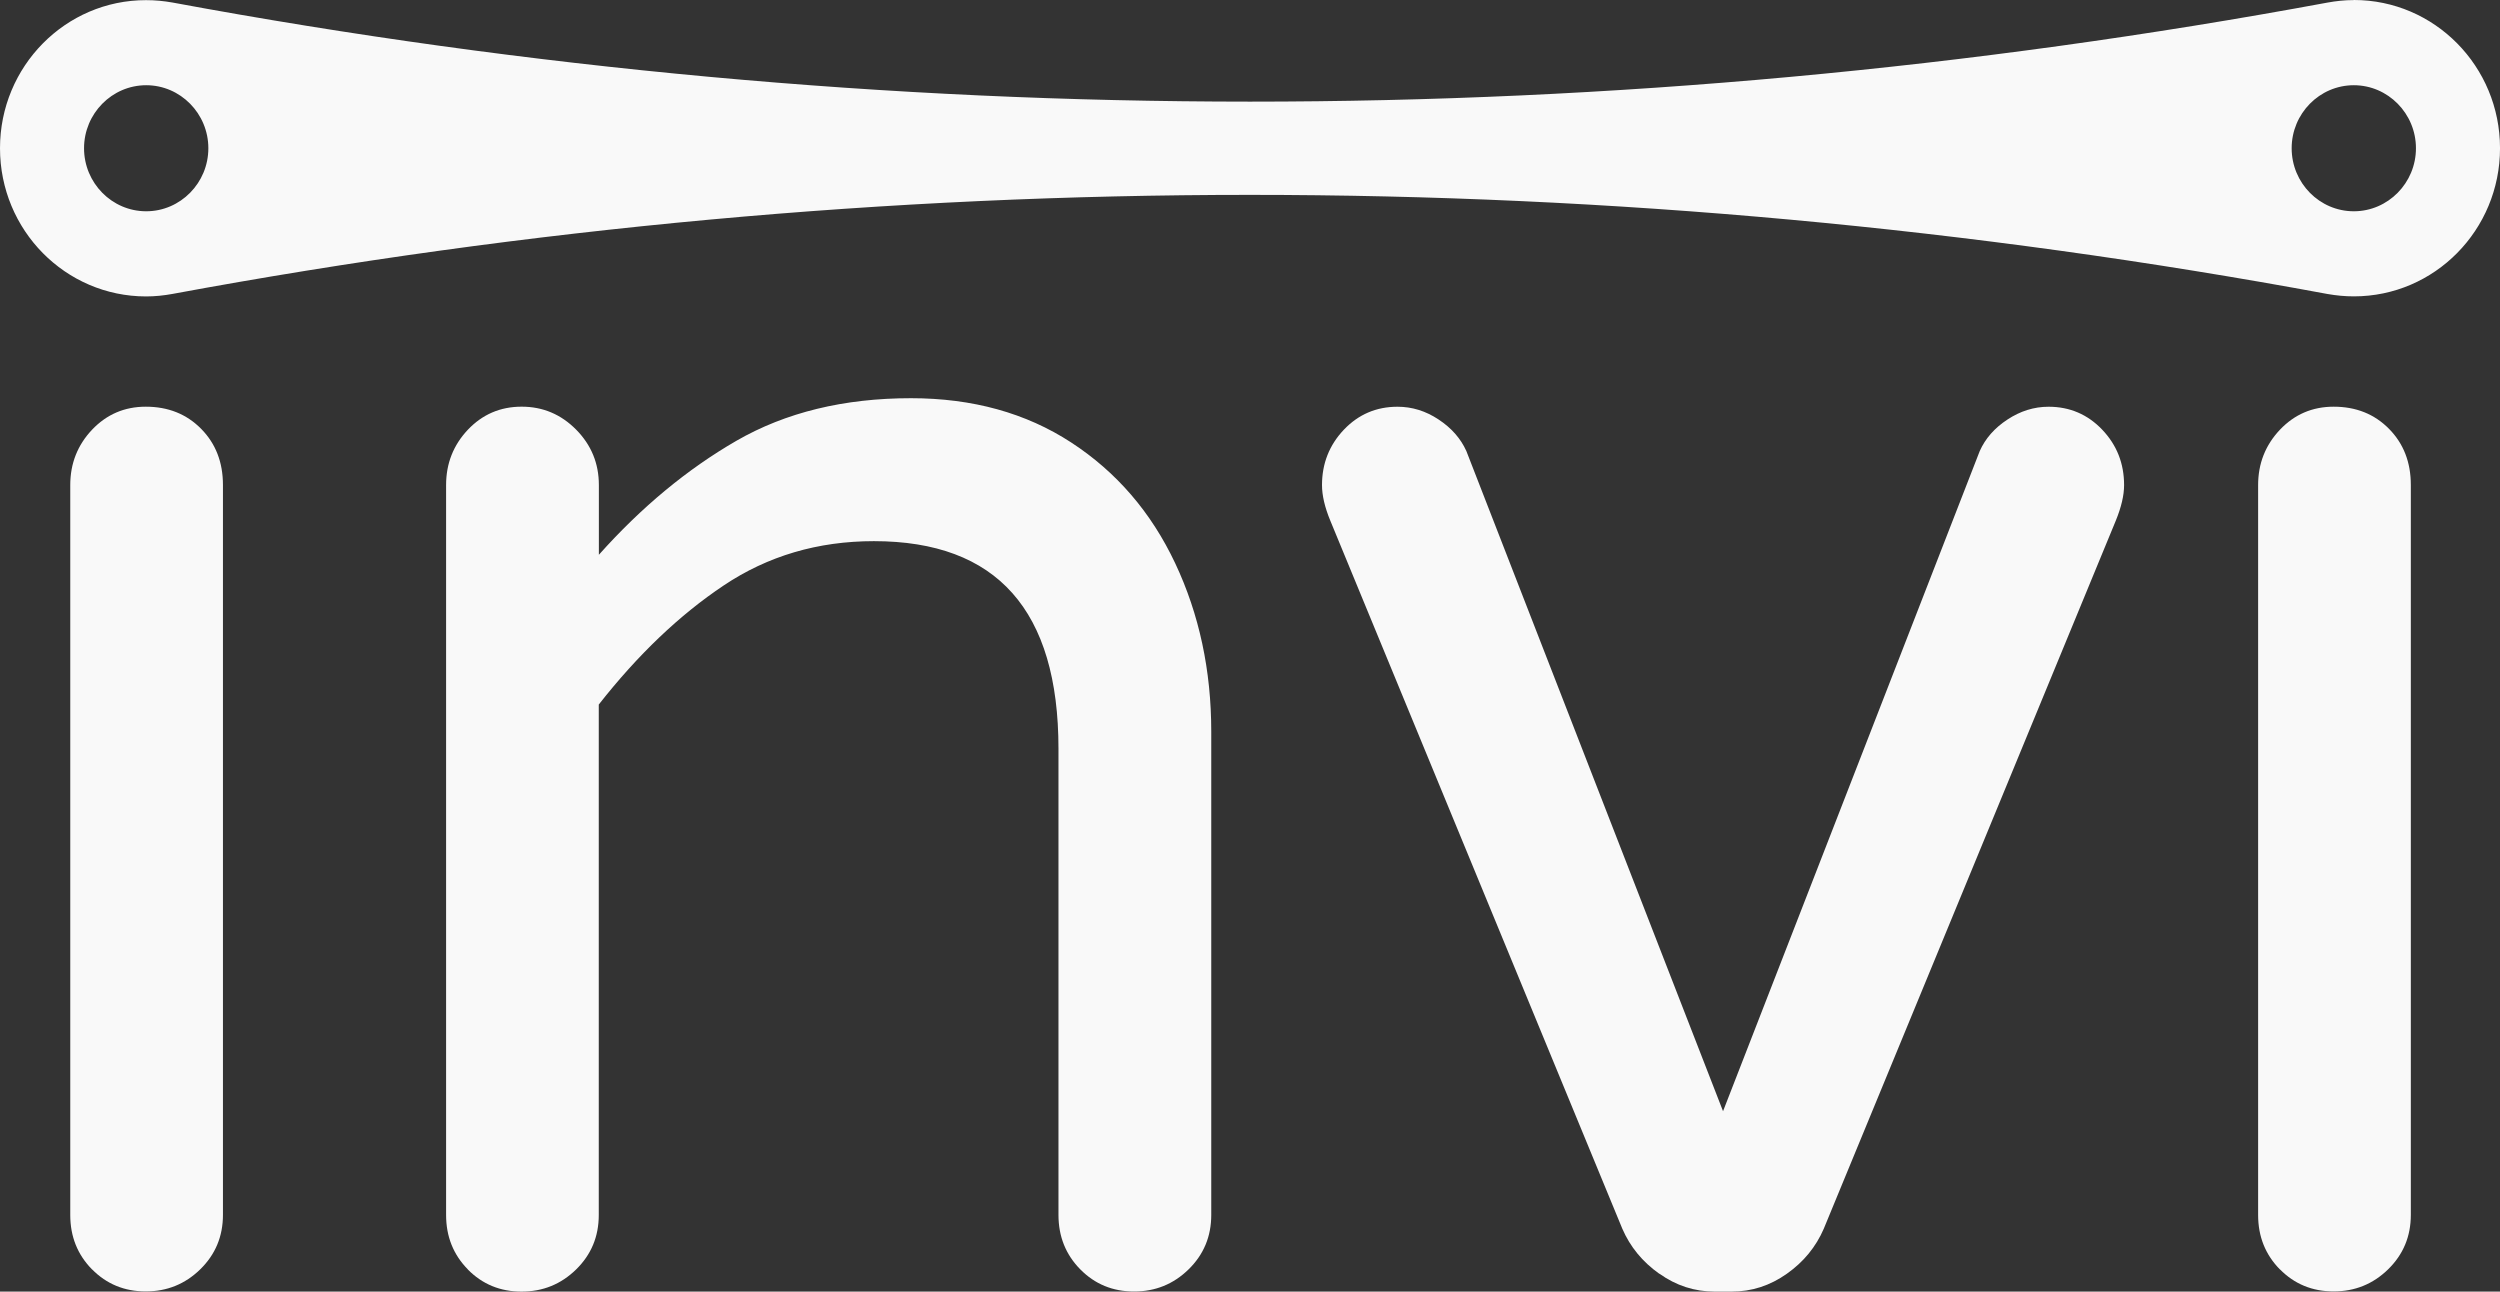
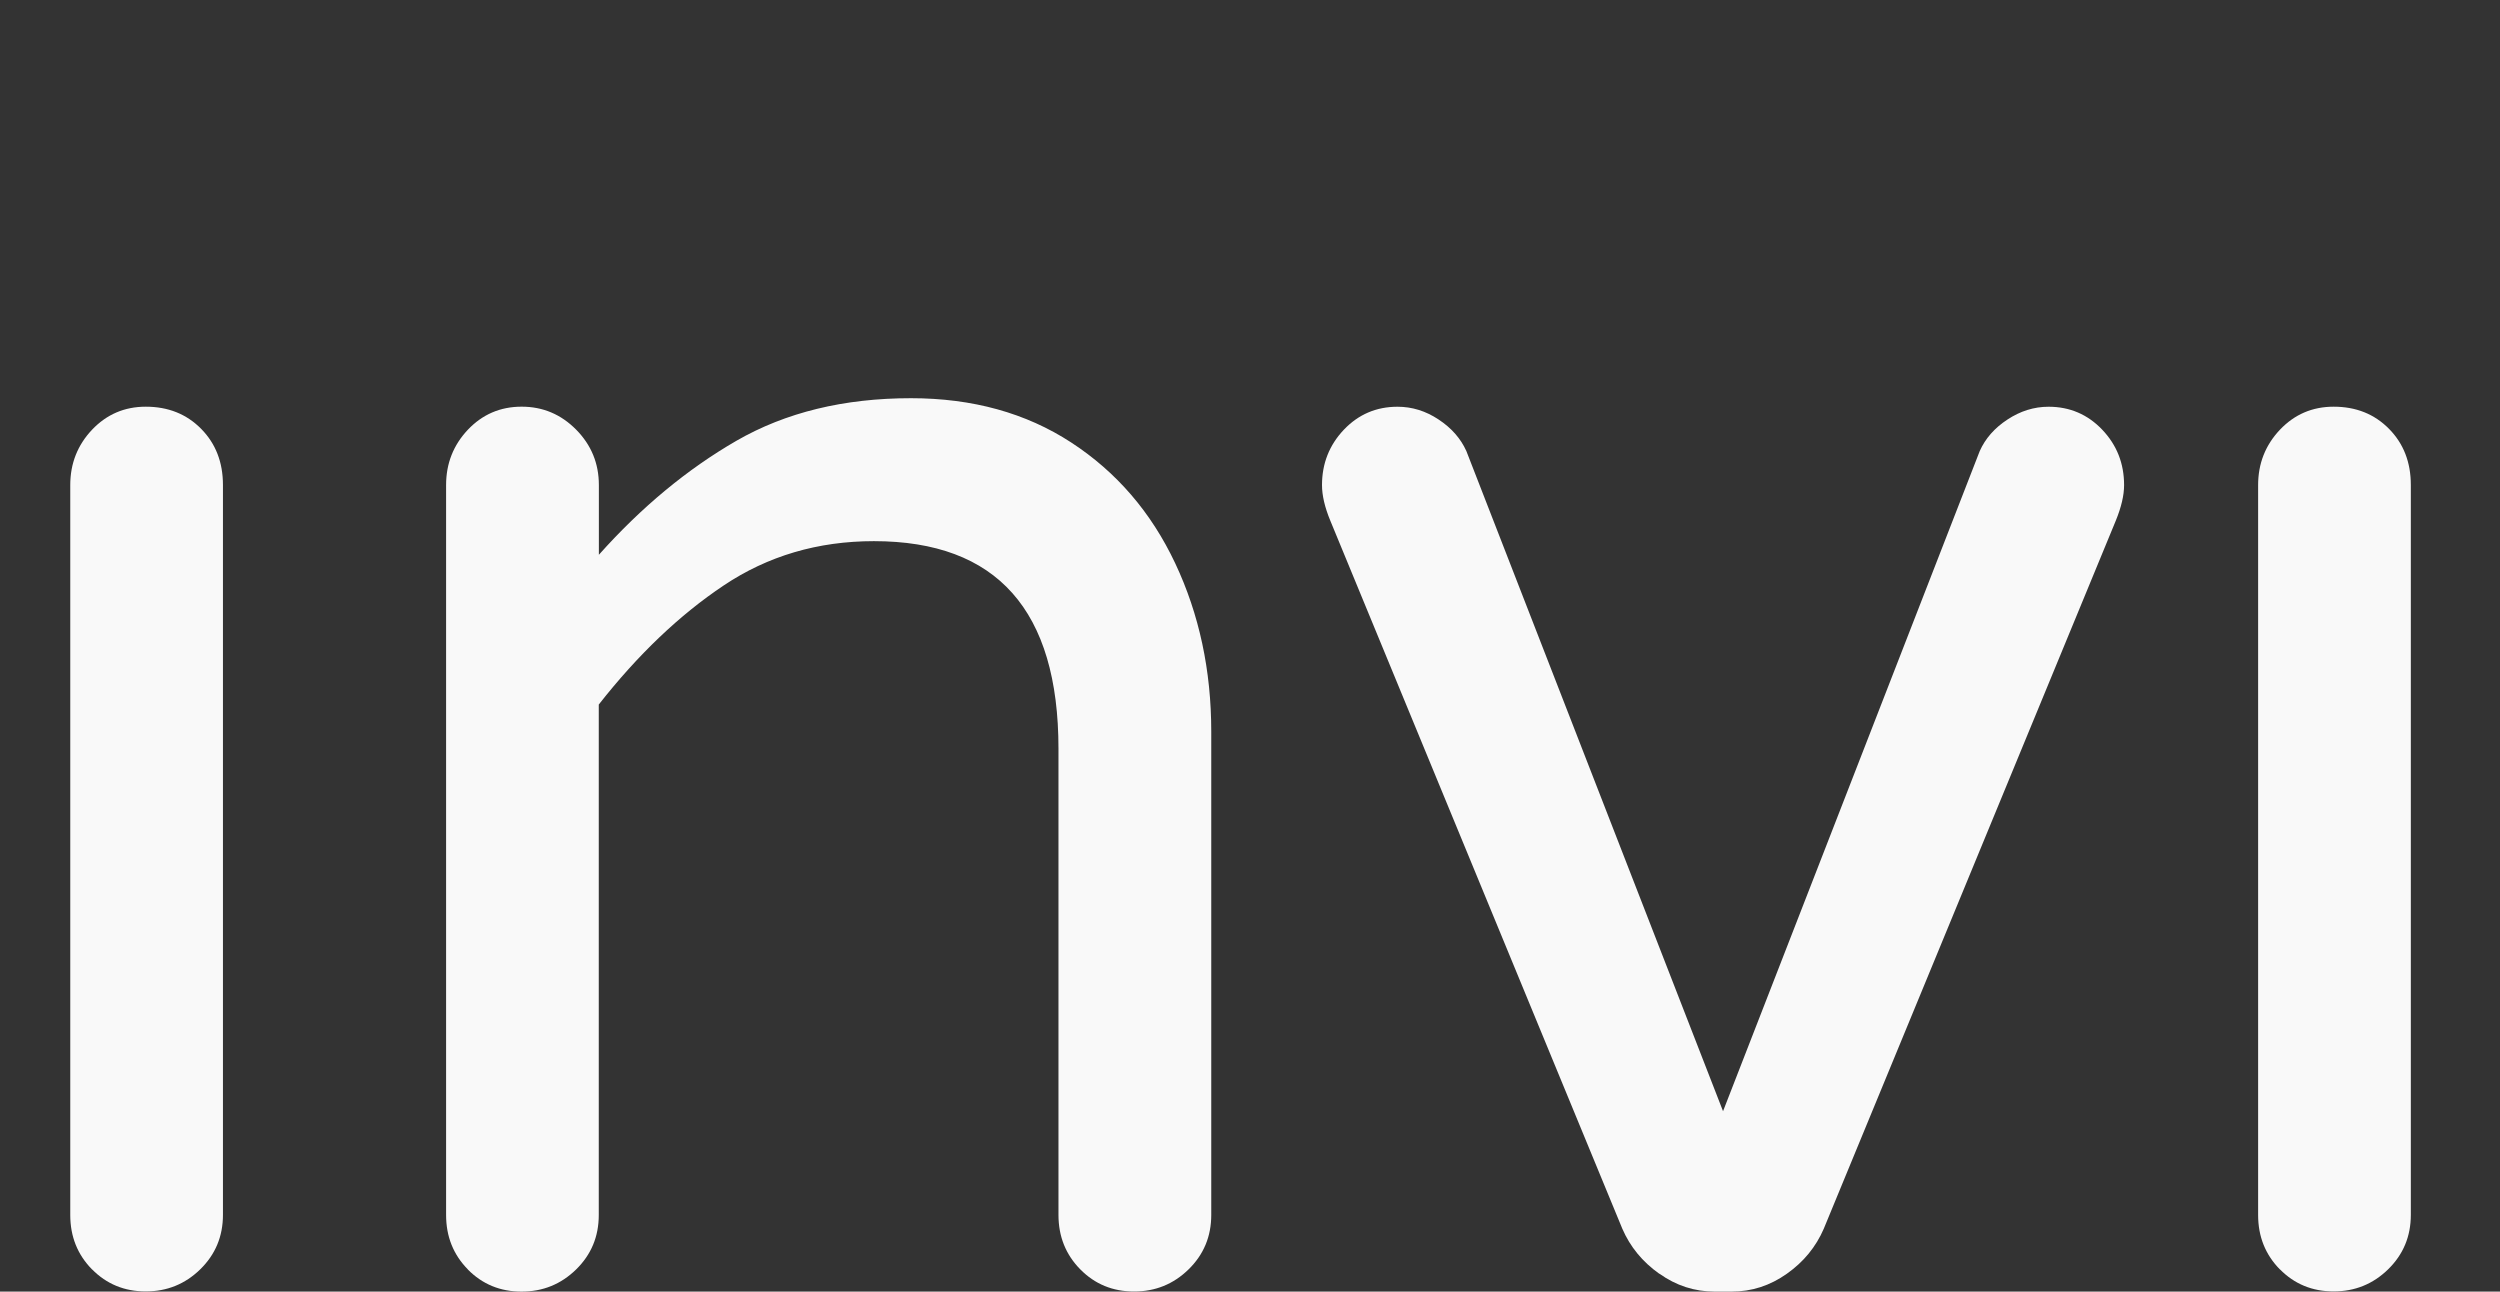
<svg xmlns="http://www.w3.org/2000/svg" xmlns:ns1="http://sodipodi.sourceforge.net/DTD/sodipodi-0.dtd" xmlns:ns2="http://www.inkscape.org/namespaces/inkscape" width="153.778" height="79.449" viewBox="0 0 153.778 79.449" fill="none" version="1.1" id="svg24" ns1:docname="invi_recon.svg" ns2:version="1.2.2 (b0a8486541, 2022-12-01)">
  <rect x="0" y="0" width="153.778" height="79.449" fill="#333333" stroke="none" />
  <defs id="defs28">
    <rect x="43.07" y="99.544" width="309.862" height="40.586" id="rect3678" />
    <path id="e" d="m 564.646,201.546 c -0.8,-1.5 -0.899,-3.3 -0.899,-5 l -0.801,0.1 c -1.199,-4.4 -4.898,-8.6 -9.699,-8.8 -3.601,-0.3 -8.101,-0.2 -10.199,3.2 -4,5.4 -2.102,12.3 -2.301,18.4 0,0.4 0.101,1.1 0.101,1.5 0,4.1 -0.5,8.1 -1.2,12.1 -0.6,1.2 -0.899,2.5 -0.899,3.9 -1.699,9.4 -5.101,18.7 -9.699,27.2 -0.9,1.2 -1.602,2.5 -1.9,3.9 -3,5.2 -6.6,10 -10.3,14.8 -0.601,0.5 -1.101,1.1 -1.601,1.7 -2.601,3.2 -5.399,5.9 -8.301,8.7 -0.699,0.4 -1.199,0.9 -1.8,1.3 -3.399,3.3 -7.2,6.4 -11.3,8.9 -0.5,0.3 -1,0.7 -1.601,1.1 -25.601,16.9 -56.699,23.9 -87,24.2 -25.699,0.8 -51.601,-4.7 -74.801,-15.8 -0.398,-0.2 -1.398,-0.6 -1.8,-0.8 -3.899,-2.1 -7.899,-3.9 -11.5,-6.5 -0.8,-0.4 -1.6,-0.9 -2.5,-1.3 -3.7,-2.2 -7.2,-4.6 -10.5,-7.4 -1.1,-1 -2.3,-1.8 -3.5,-2.7 -3.6,-2.9 -7.3,-6 -10.398,-9.5 -0.8,-0.9 -1.602,-1.7 -2.4,-2.5 -10.898,-11.3 -19.398,-25.1 -23.898,-40.1 -4.302,-11.9 -3.7,-24.9 -4.2,-37.4 -3.602,-5.5 -11.2,-8.6 -17.2,-5.2 -2.5,1.8 -2.8,5.1 -4.7,7.4 -3.1,33 11,65.9 33.5,89.7 0,0.8 0.4,1.3 1.102,1.6 4,3.7 7.898,7.5 11.898,11.1 0.7,0.7 1.5,1.4 2.4,2 4,3.3 8.3,6.3 12.5,9.4 0.8,0.6 1.6,1.1 2.5,1.6 5.5,3.2 10.698,7 16.6,9.2 0.4,0.3 1.1,0.8 1.5,1 19,9.1 39.5,15.3 60.5,17.3 2.3,0 4.6,0.2 6.9,0.7 10,0.6 20,0.3 30,0.1 30.898,-2.7 62.8,-10.2 88.6,-28.4 l 0.3,0.4 c 0.8,-0.7 1.5,-1.3 2.3,-1.9 4.102,-3 8.102,-6.2 12.102,-9.5 0.898,-0.7 1.898,-1.5 2.8,-2.4 4.399,-4.8 9.5,-9.2 13.2,-14.7 l 0.6,0.3 c 0.3,-0.5 0.8,-1.5 1.102,-2 3.398,-4.6 6.5,-9.4 9.5,-14.2 0.198,-0.3 0.698,-0.8 0.898,-1.1 l -0.398,-0.4 c 0.3,-0.4 1,-1.2 1.3,-1.6 5.5,-11.2 10.398,-22.9 12.1,-35.3 0.7,-0.3 1.101,-0.9 1.101,-1.6 0.101,-4 1.5,-7.8 1.101,-11.8 0.889,-4.9 0.99,-9.9 0.79,-14.9 z" />
  </defs>
  <ns1:namedview id="namedview26" pagecolor="#ffffff" bordercolor="#000000" borderopacity="0.25" ns2:pageshadow="2" ns2:pageopacity="0.0" ns2:pagecheckerboard="0" showgrid="false" fit-margin-top="10" fit-margin-left="10" fit-margin-right="10" fit-margin-bottom="10" ns2:zoom="1.1411723" ns2:cx="250.61947" ns2:cy="20.154713" ns2:window-width="1870" ns2:window-height="1131" ns2:window-x="0" ns2:window-y="0" ns2:window-maximized="1" ns2:current-layer="svg24" ns2:showpageshadow="2" ns2:deskcolor="#d1d1d1" />
  <g id="g321" style="fill:#f9f9f9" transform="translate(-10,-10)">
-     <path d="m 154.786,10.005 c -0.553,0 -1.091,0.058 -1.619,0.154 -43.825,8.125 -88.74,8.125 -132.565,-0.005 -0.528,-0.092 -1.062,-0.145 -1.619,-0.145 C 14.027,10.005 10,14.084 10,19.119 c 0,5.035 4.023,9.115 8.988,9.115 0.552,0 1.09,-0.058 1.619,-0.154 43.825,-8.125 88.74,-8.125 132.566,0.005 0.528,0.092 1.061,0.145 1.618,0.145 4.961,0 8.988,-4.079 8.988,-9.115 C 163.778,14.084 159.756,10 154.79,10 Z M 18.993,22.996 c -2.109,0 -3.823,-1.743 -3.823,-3.877 0,-2.134 1.719,-3.877 3.823,-3.877 2.104,0 3.823,1.743 3.823,3.877 0,2.134 -1.718,3.877 -3.823,3.877 z m 135.793,0 c -2.109,0 -3.823,-1.743 -3.823,-3.877 0,-2.134 1.718,-3.877 3.823,-3.877 2.104,0 3.822,1.743 3.822,3.877 0,2.134 -1.718,3.877 -3.822,3.877 z" fill="#ffffff" id="path2" style="fill:#f9f9f9" />
    <path d="M 15.665,88.087 C 14.77,87.18 14.322,86.064 14.322,84.737 V 39.835 c 0,-1.323 0.447,-2.457 1.342,-3.404 0.895,-0.941 1.995,-1.415 3.304,-1.415 1.376,0 2.509,0.454 3.404,1.361 0.895,0.908 1.342,2.057 1.342,3.452 v 44.897 c 0,1.328 -0.467,2.443 -1.395,3.35 -0.928,0.908 -2.047,1.361 -3.356,1.361 -1.309,0 -2.409,-0.454 -3.304,-1.361 z" fill="#ffffff" id="path4" style="fill:#f9f9f9" />
    <path d="m 38.782,88.087 c -0.895,-0.908 -1.342,-2.023 -1.342,-3.35 V 39.834 c 0,-1.323 0.447,-2.457 1.342,-3.404 0.895,-0.941 1.995,-1.415 3.304,-1.415 1.309,0 2.423,0.473 3.356,1.415 0.928,0.941 1.395,2.076 1.395,3.404 v 4.292 c 2.614,-2.93 5.436,-5.267 8.464,-7.015 3.028,-1.743 6.603,-2.617 10.735,-2.617 3.785,0 7.069,0.908 9.854,2.723 2.785,1.815 4.918,4.292 6.398,7.43 1.48,3.138 2.218,6.595 2.218,10.36 v 29.724 c 0,1.328 -0.467,2.443 -1.395,3.35 -0.928,0.908 -2.047,1.361 -3.356,1.361 -1.309,0 -2.409,-0.454 -3.304,-1.361 -0.895,-0.908 -1.343,-2.023 -1.343,-3.35 V 56.056 c 0,-8.511 -3.785,-12.769 -11.354,-12.769 -3.442,0 -6.522,0.908 -9.235,2.723 -2.718,1.815 -5.279,4.258 -7.688,7.328 v 31.399 c 0,1.328 -0.467,2.443 -1.395,3.35 -0.928,0.908 -2.047,1.361 -3.356,1.361 -1.309,0 -2.409,-0.454 -3.304,-1.361 z" fill="#ffffff" id="path6" style="fill:#f9f9f9" />
    <path d="m 112.06,88.347 c -1.033,-0.734 -1.79,-1.656 -2.271,-2.771 L 91.832,42.035 c -0.347,-0.835 -0.514,-1.569 -0.514,-2.197 0,-1.323 0.447,-2.457 1.342,-3.404 0.895,-0.941 1.995,-1.415 3.304,-1.415 0.895,0 1.738,0.261 2.528,0.787 0.79,0.521 1.357,1.168 1.704,1.936 l 15.79,40.61 15.791,-40.61 c 0.343,-0.768 0.909,-1.415 1.704,-1.936 0.79,-0.521 1.633,-0.787 2.528,-0.787 1.304,0 2.409,0.473 3.304,1.415 0.895,0.941 1.342,2.076 1.342,3.404 0,0.628 -0.171,1.361 -0.514,2.197 l -17.957,43.541 c -0.48,1.115 -1.237,2.042 -2.27,2.771 -1.033,0.734 -2.166,1.101 -3.404,1.101 h -1.033 c -1.238,0 -2.376,-0.367 -3.404,-1.101 z" fill="#ffffff" id="path8" style="fill:#f9f9f9" />
    <path d="M 150.243,88.087 C 149.348,87.18 148.9,86.064 148.9,84.737 V 39.835 c 0,-1.323 0.448,-2.457 1.343,-3.404 0.895,-0.941 1.995,-1.415 3.304,-1.415 1.375,0 2.508,0.454 3.403,1.361 0.895,0.908 1.343,2.057 1.343,3.452 v 44.897 c 0,1.328 -0.467,2.443 -1.395,3.35 -0.928,0.908 -2.047,1.361 -3.356,1.361 -1.309,0 -2.409,-0.454 -3.304,-1.361 z" fill="#ffffff" id="path10" style="fill:#f9f9f9" />
  </g>
</svg>